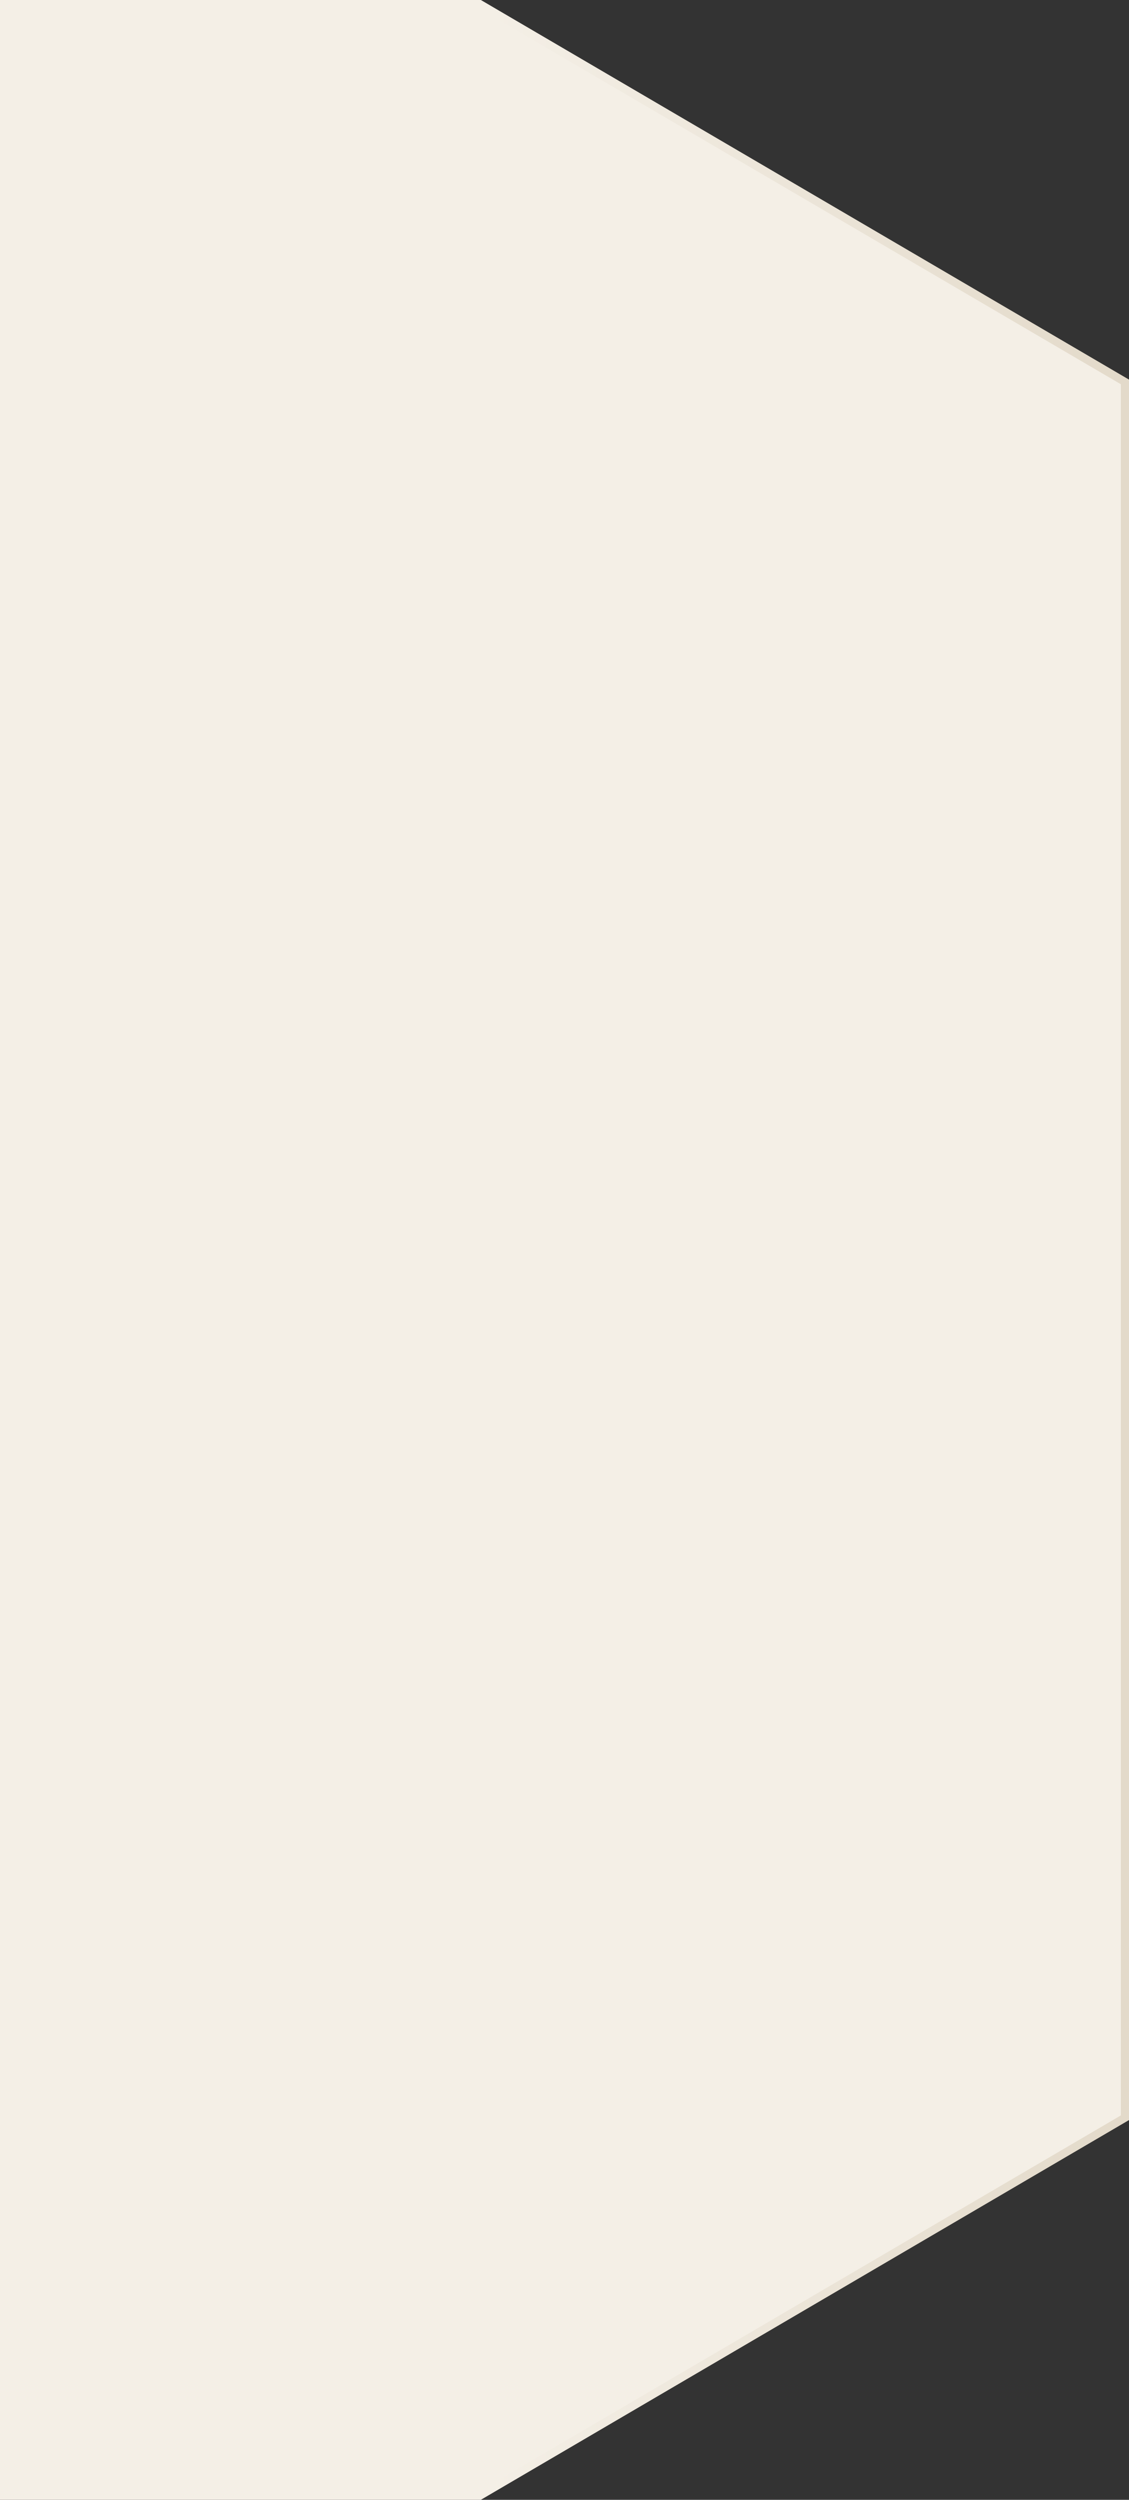
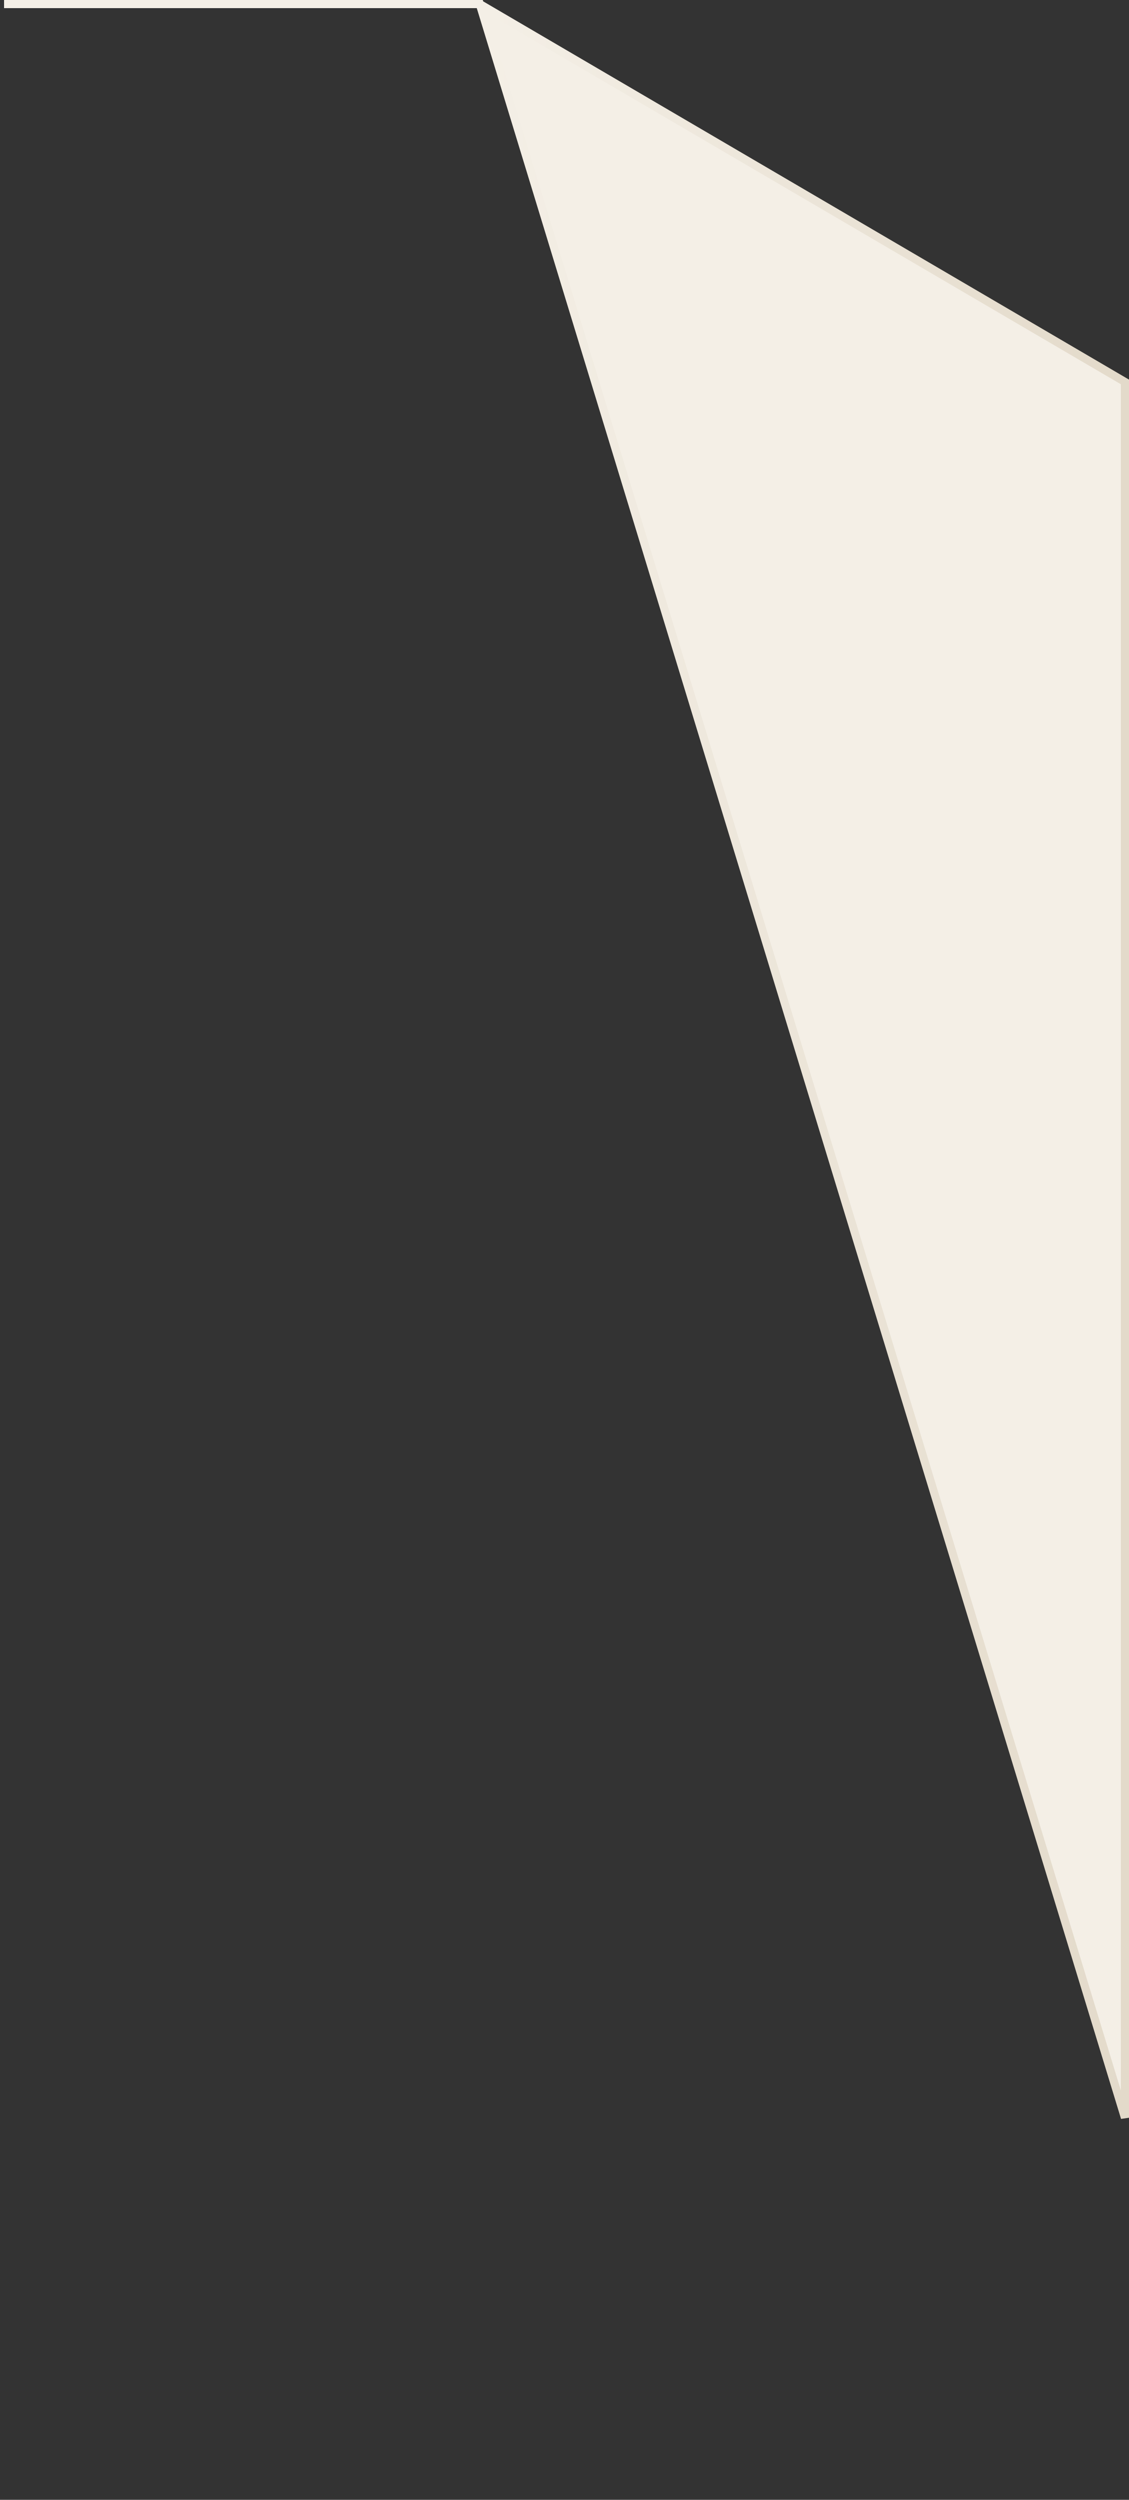
<svg xmlns="http://www.w3.org/2000/svg" width="278" height="615" viewBox="0 0 278 615" fill="none">
  <rect x="0" y="0" width="278" height="615" fill="#333333" stroke="none" />
-   <path d="M1 1V614H118.136L277 521.002V93.963L118.136 1H1Z" fill="#F4EFE6" stroke="url(#paint0_linear_24932_1639)" stroke-width="2" />
+   <path d="M1 1H118.136L277 521.002V93.963L118.136 1H1Z" fill="#F4EFE6" stroke="url(#paint0_linear_24932_1639)" stroke-width="2" />
  <defs>
    <linearGradient id="paint0_linear_24932_1639" x1="278" y1="307.5" x2="0" y2="307.5" gradientUnits="userSpaceOnUse">
      <stop stop-color="#E3DACA" />
      <stop offset="0.567" stop-color="#F4EFE6" />
    </linearGradient>
  </defs>
</svg>